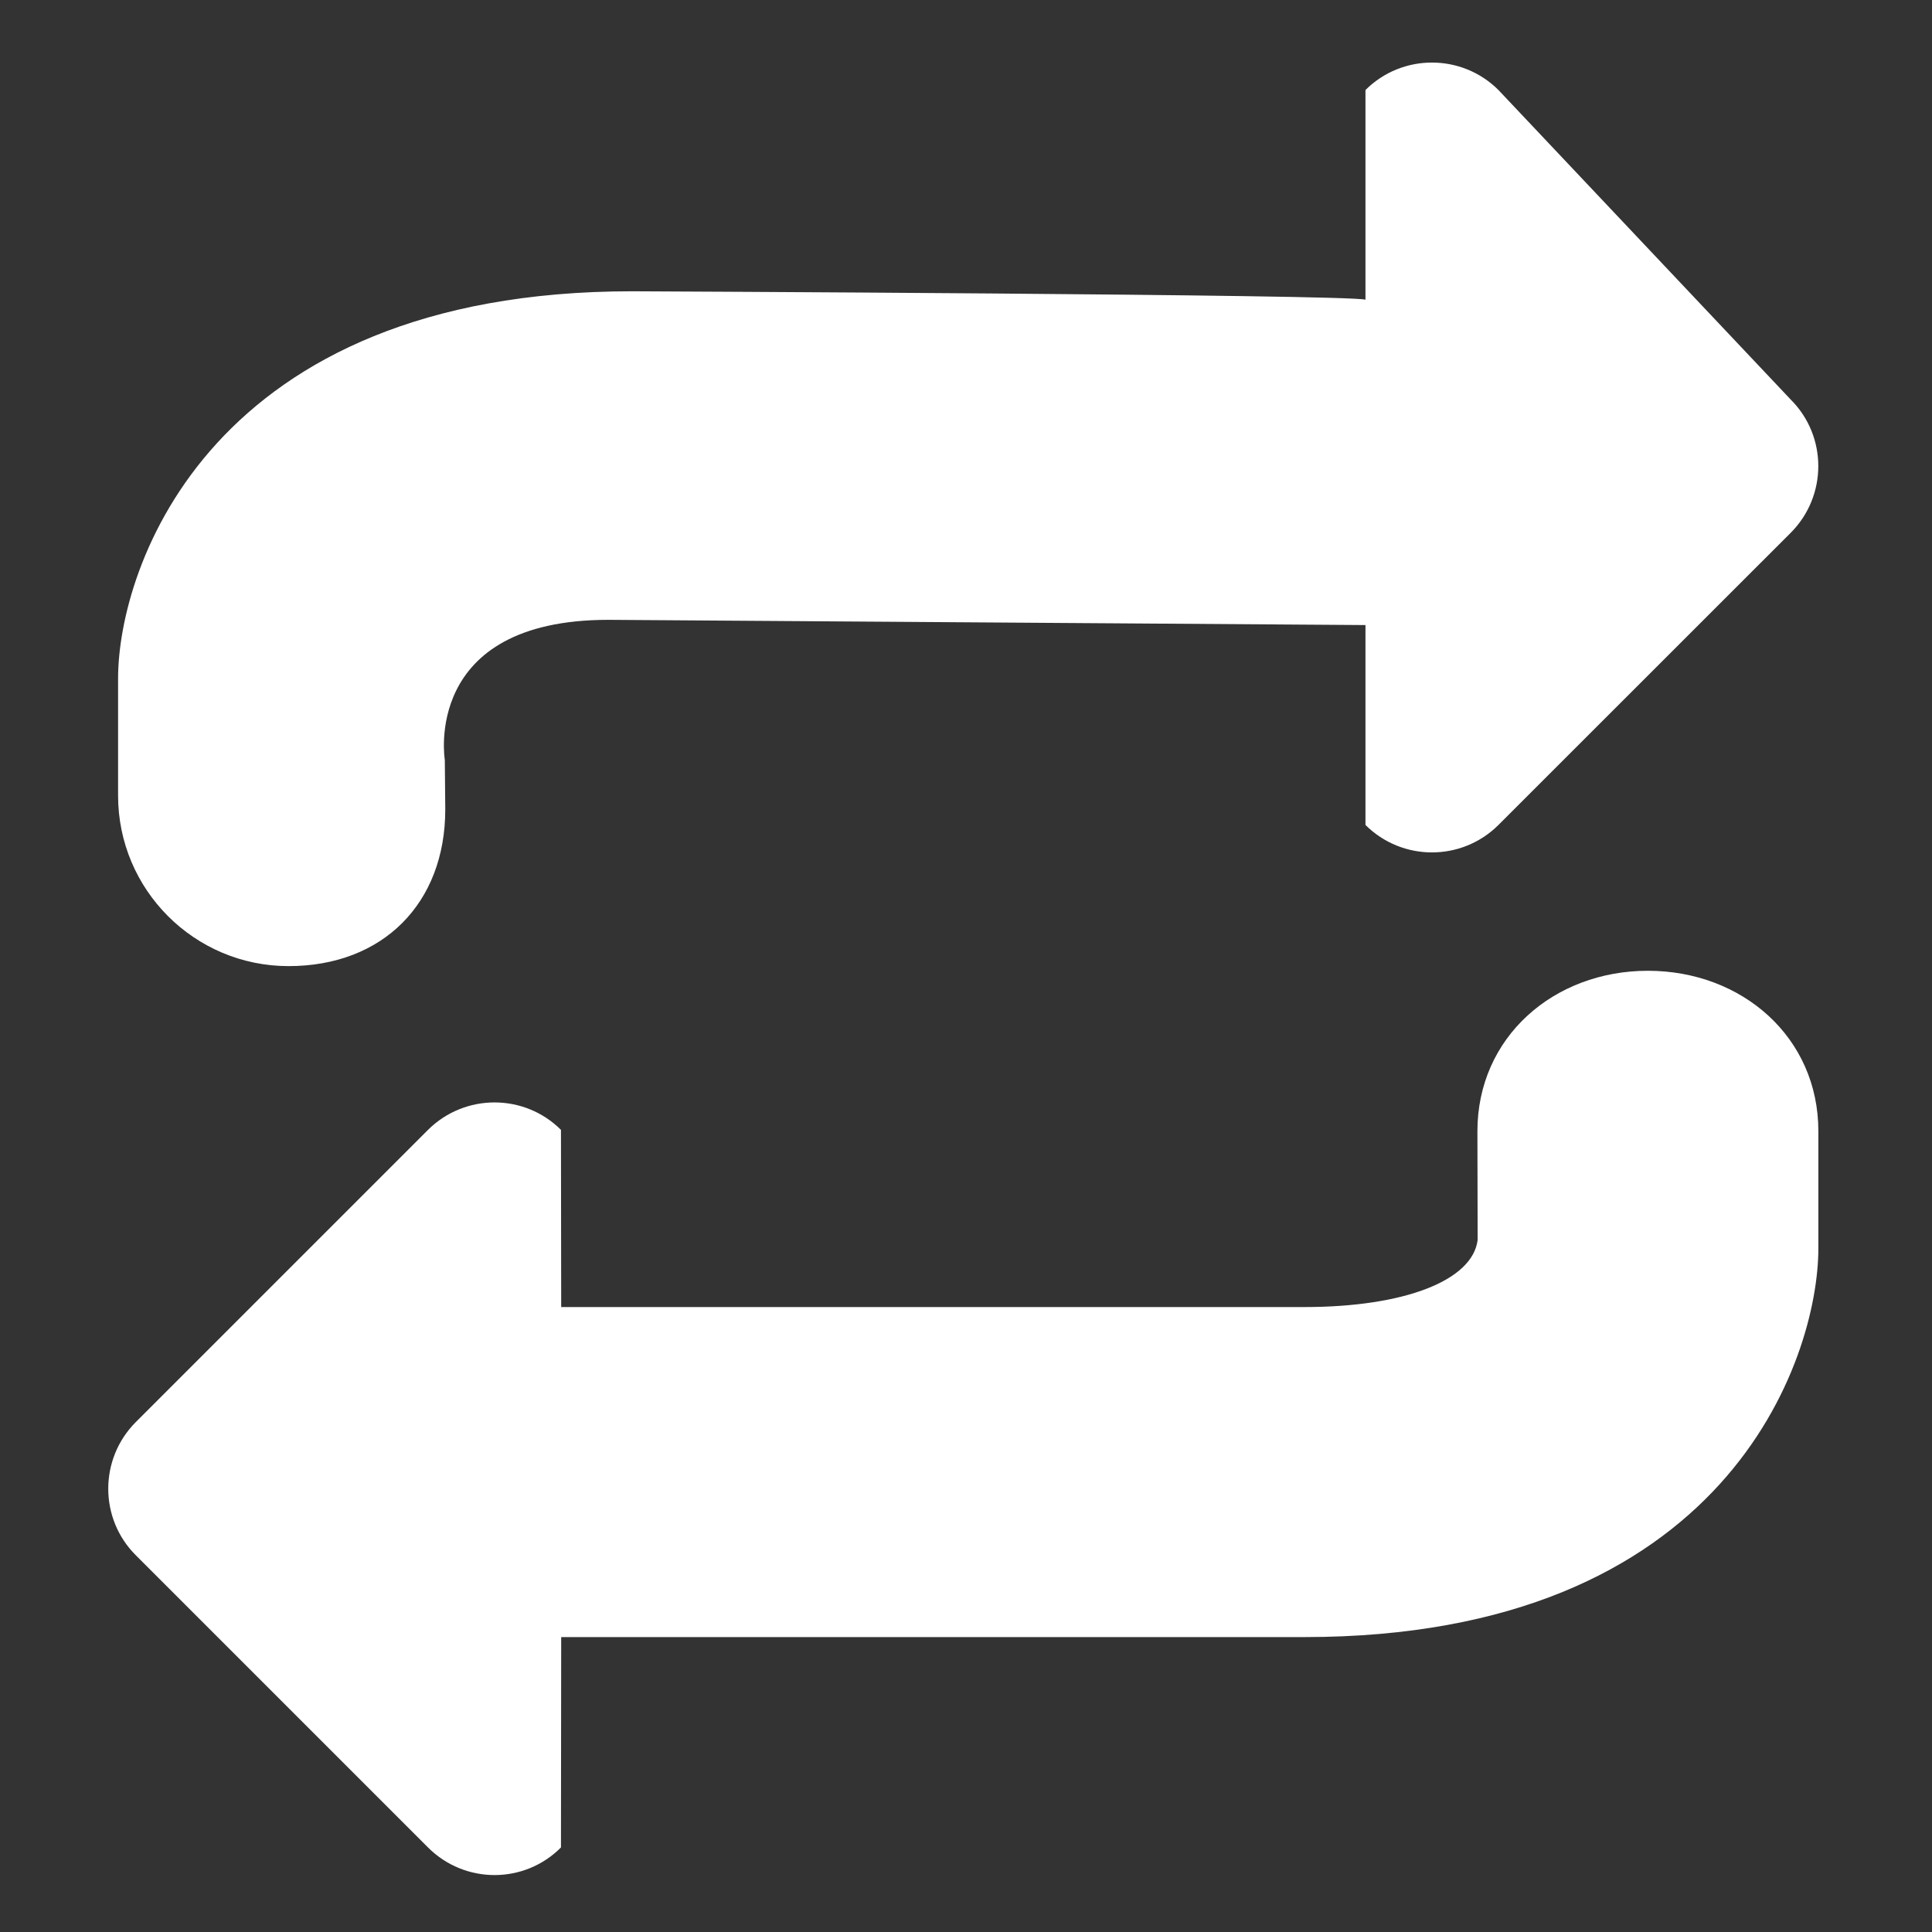
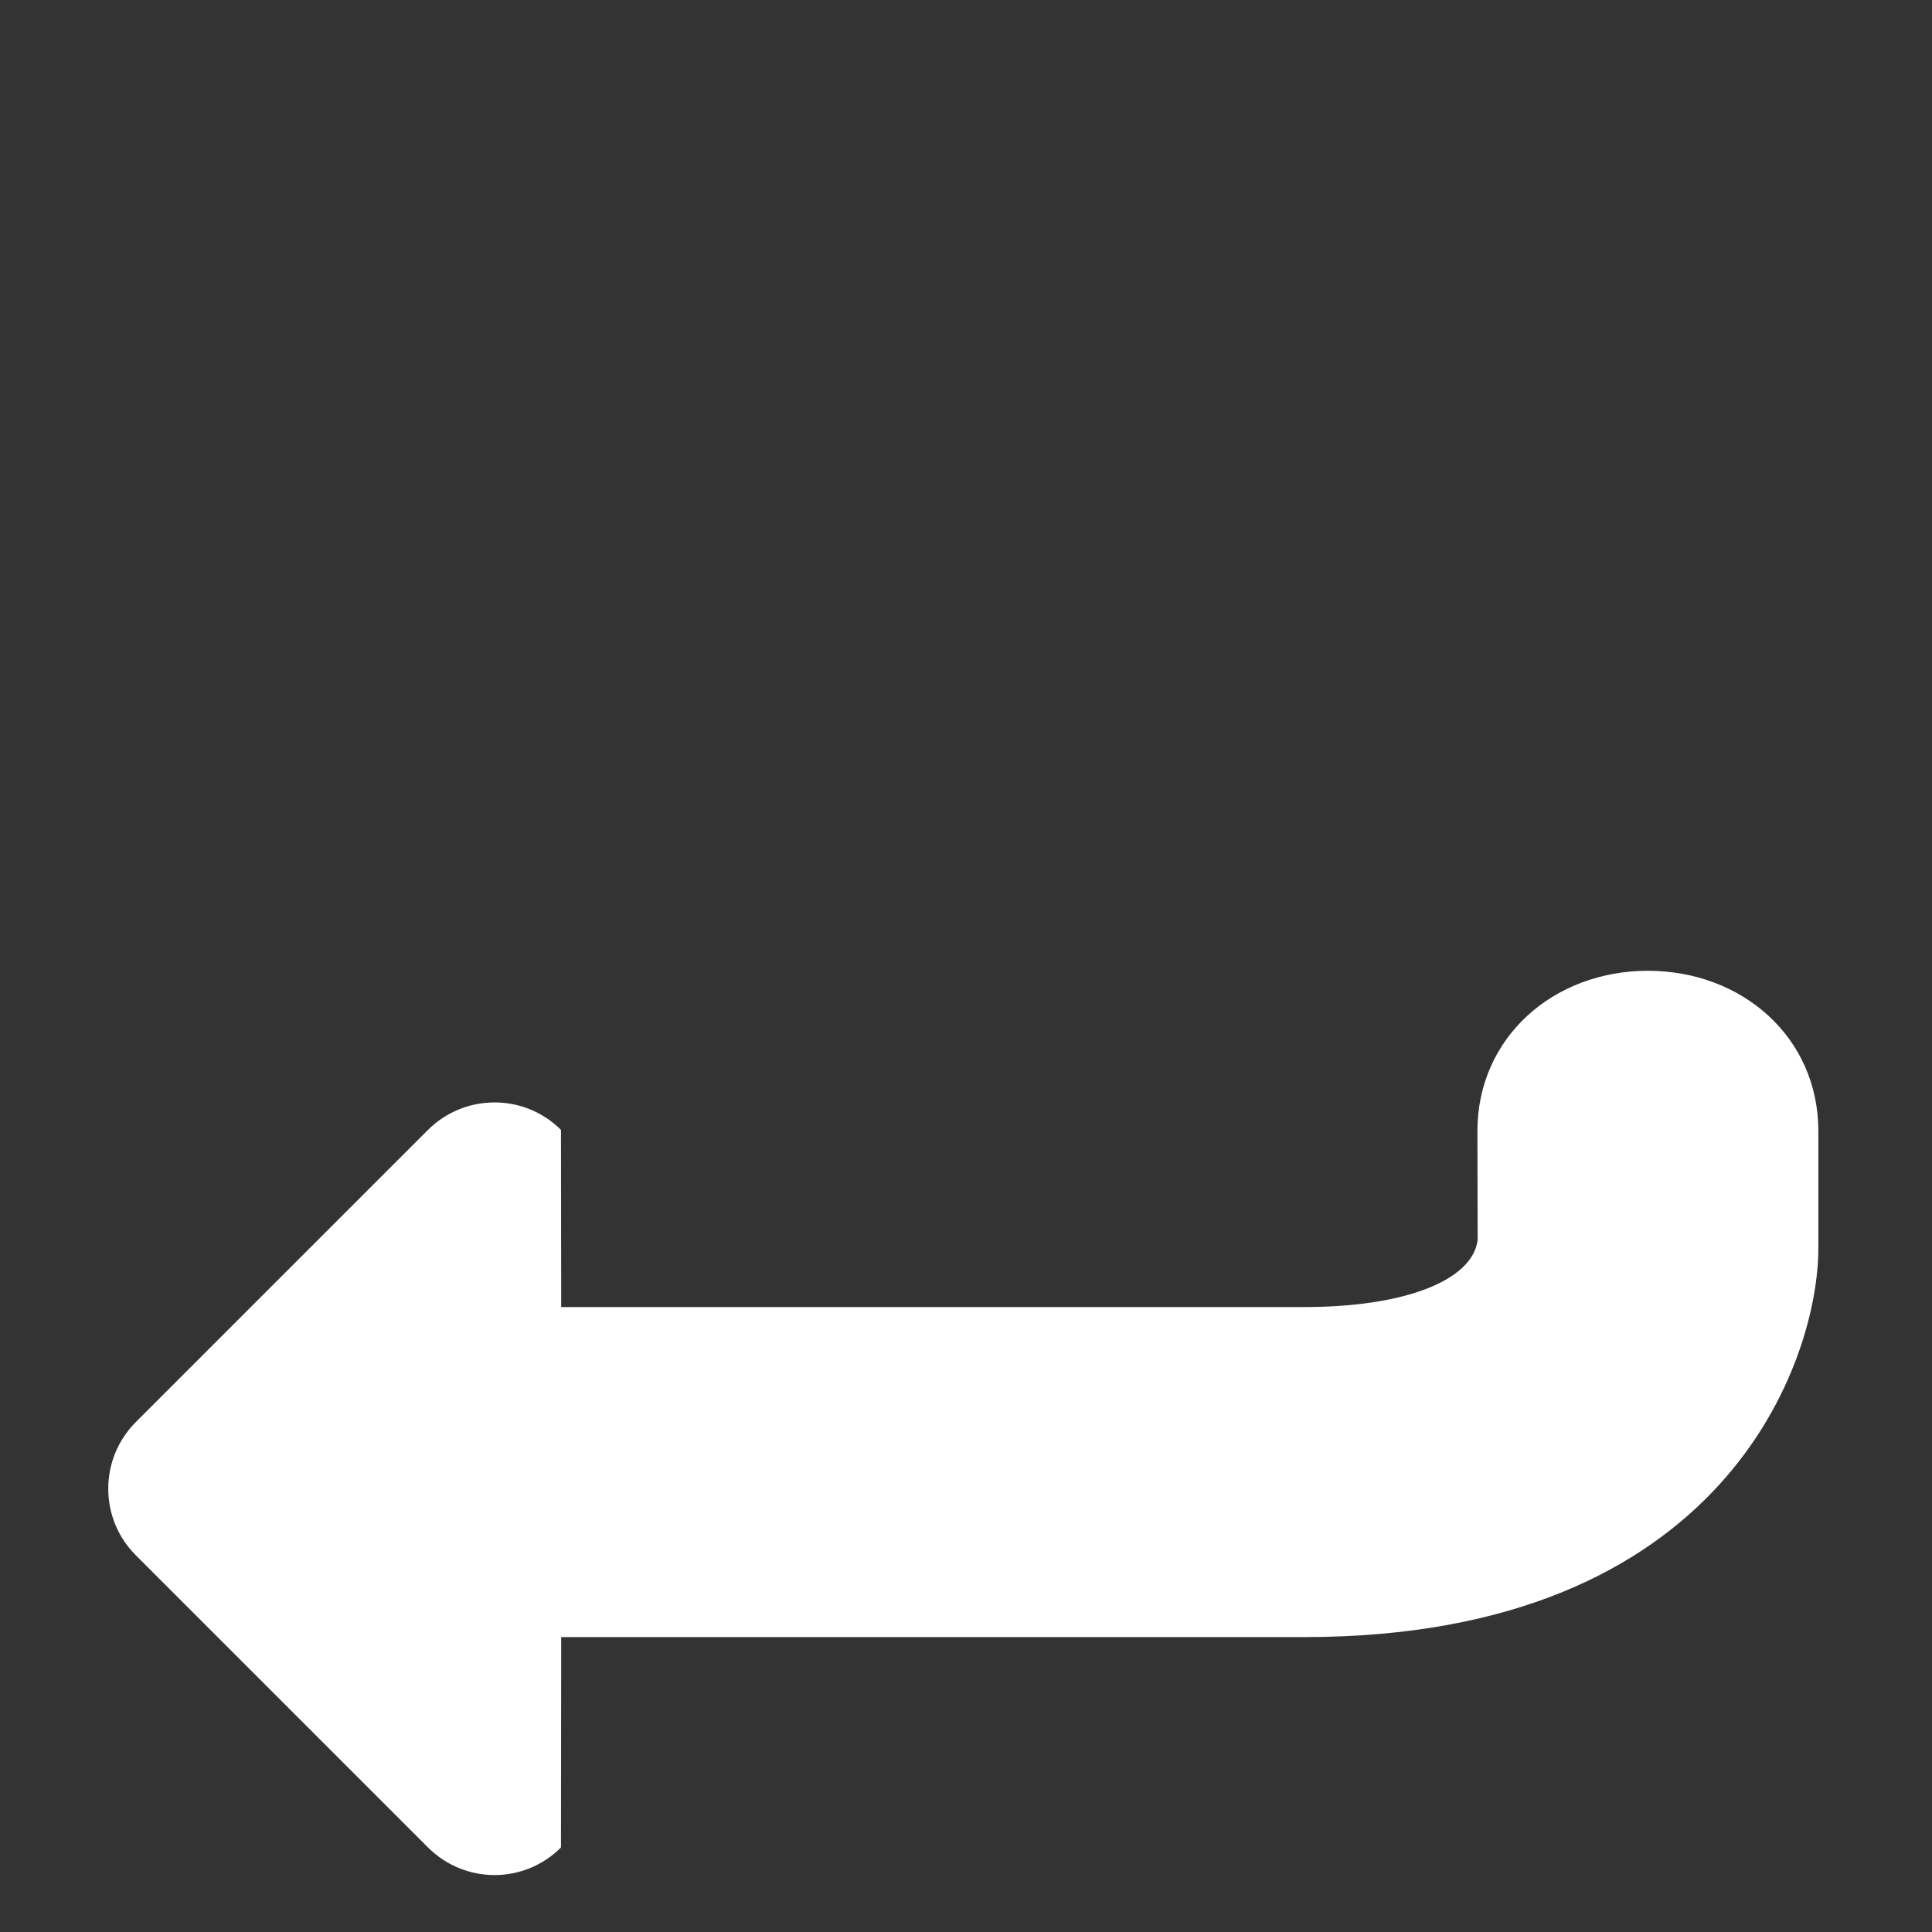
<svg xmlns="http://www.w3.org/2000/svg" width="800" height="800" viewBox="0 0 800 800" fill="none">
  <rect x="0" y="0" width="800" height="800" fill="#333333" stroke="none" />
-   <path fill-rule="evenodd" clip-rule="evenodd" d="M119.483 400.047C158.447 400.047 184.377 374.118 184.377 335.153L184.189 314.683C184.189 314.683 174.542 256.659 251.953 256.659L565.412 258.824V341.6C580.612 356.753 605.271 356.753 620.471 341.6L741.553 220.565C756.706 205.318 756.706 180.659 741.553 165.506L620.471 37.271C605.271 22.118 580.612 22.118 565.412 37.271V124.094C557.836 121.883 261.742 120.612 261.742 120.612C87.106 120.612 48.895 234.918 48.895 280.942V329.459C48.895 368.424 80.518 400.047 119.483 400.047Z" fill="white" />
  <path fill-rule="evenodd" clip-rule="evenodd" d="M682.354 401.977C643.389 401.977 611.765 429.459 611.765 468.424L611.859 513.459C609.742 530.259 581.507 541.224 540.095 541.224H232.377L232.283 467.859C217.13 452.706 192.471 452.706 177.224 467.859L56.189 588.894C41.036 604.141 41.036 628.8 56.189 643.953L177.224 764.988C192.471 780.235 217.13 780.235 232.283 764.988L232.377 677.882H540.095C714.73 677.882 752.942 562.965 752.942 516.894V468.377C752.942 429.459 721.318 401.977 682.354 401.977Z" fill="white" />
</svg>